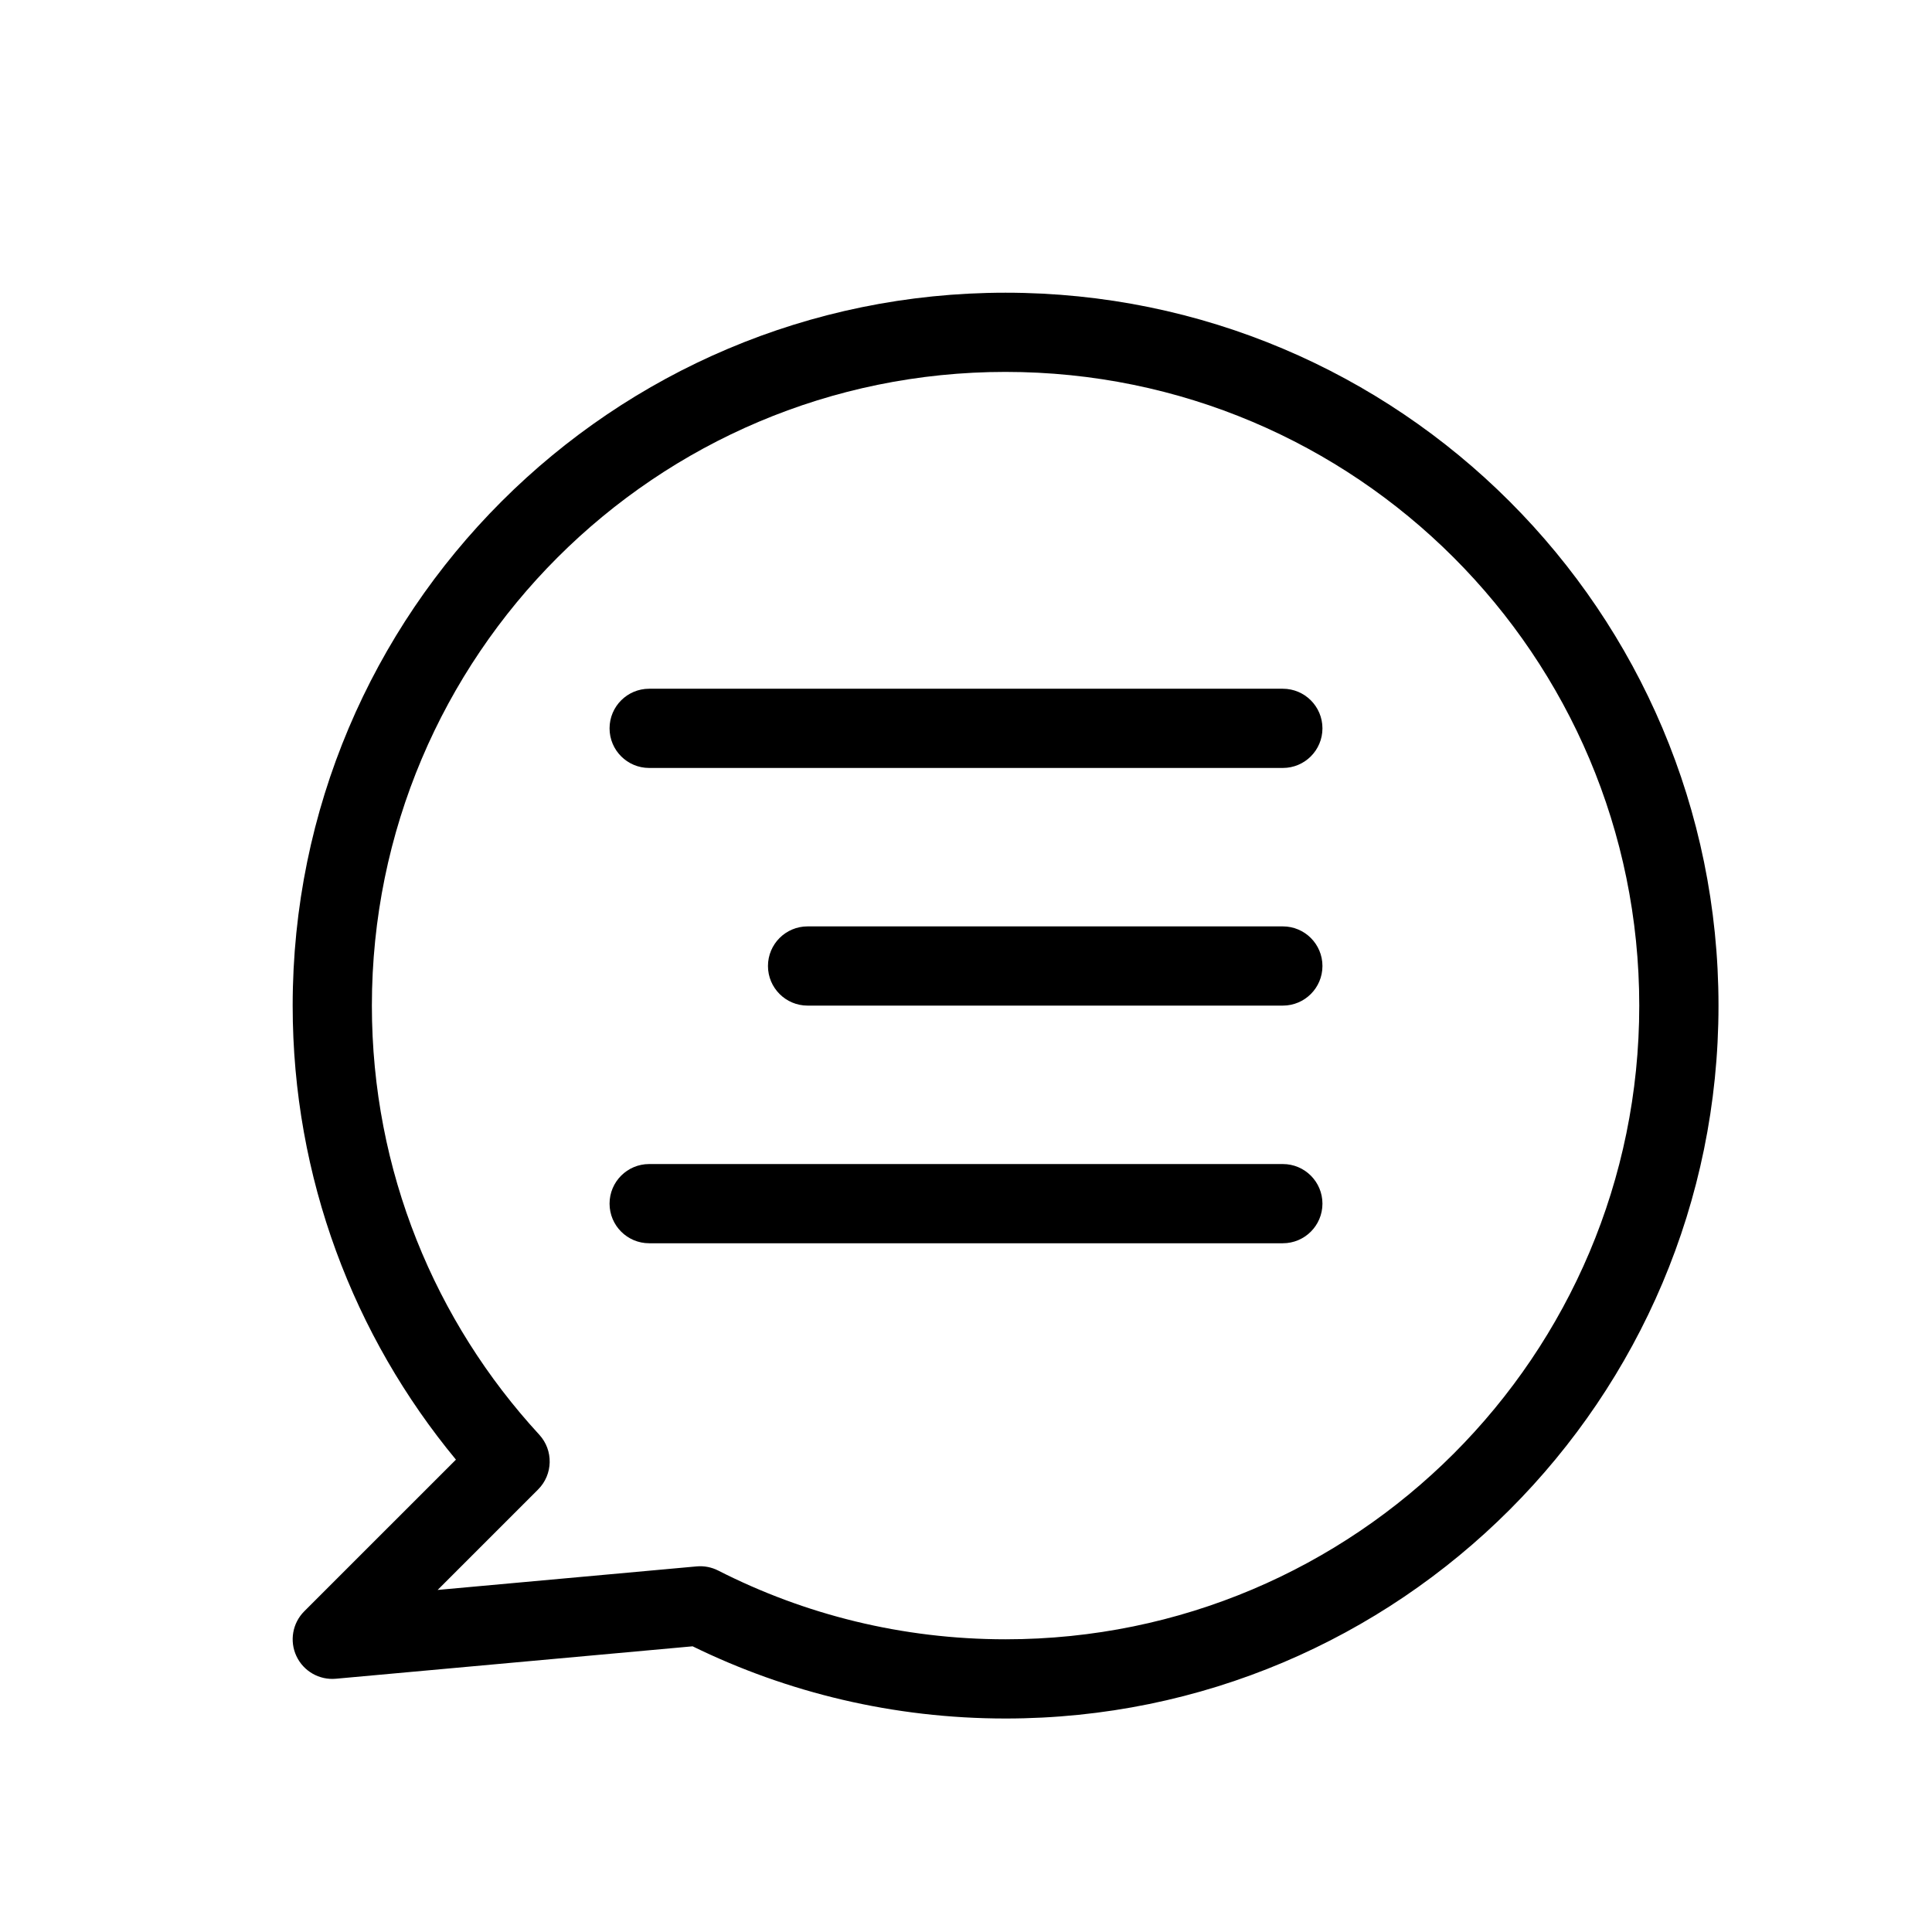
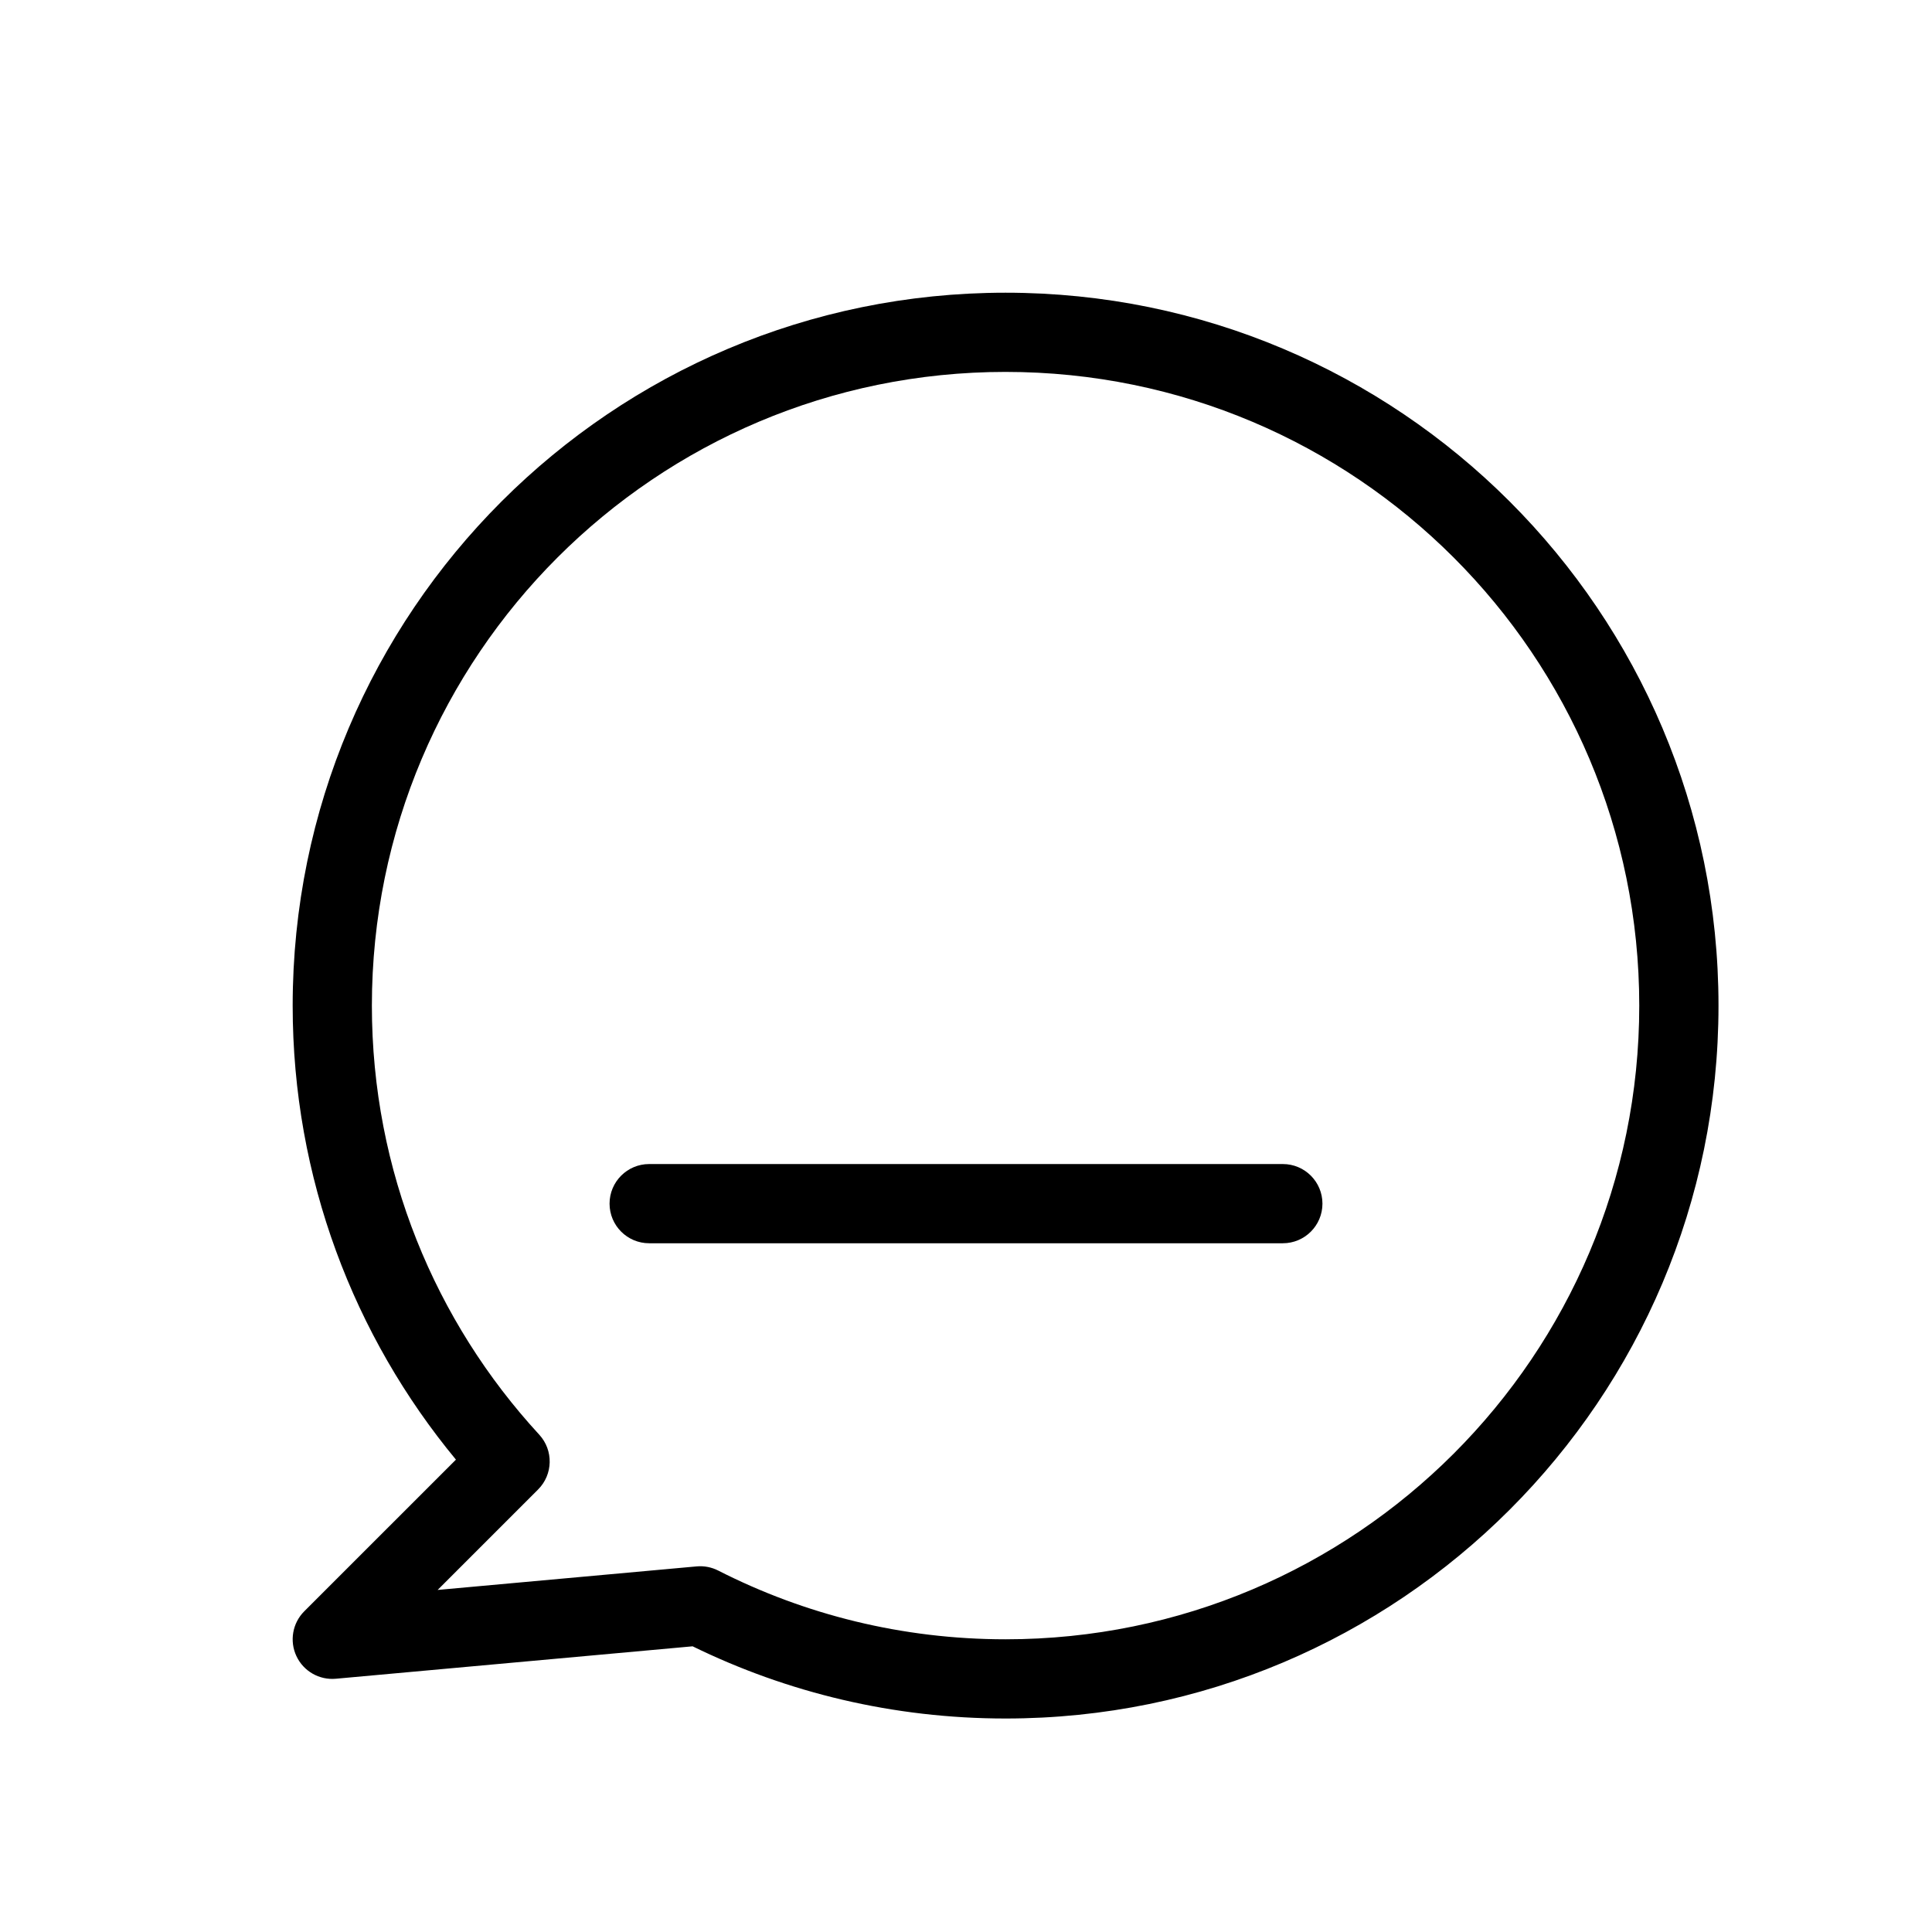
<svg xmlns="http://www.w3.org/2000/svg" fill="#000000" width="800px" height="800px" version="1.1" viewBox="144 144 512 512">
  <g fill-rule="evenodd">
    <path d="m599.42 410.5c0-104.34-84.586-188.93-188.93-188.93-104.34 0-188.93 84.586-188.93 188.93 0 45.711 16.246 87.648 43.266 120.32l-40.191 40.188c-3.125 3.125-3.957 7.871-2.082 11.875 1.871 4 6.055 6.402 10.453 6l94.543-8.594c25.051 12.258 53.203 19.133 82.941 19.133 104.34 0 188.93-84.586 188.93-188.93zm-188.93-167.94c92.746 0 167.93 75.188 167.93 167.94 0 92.746-75.188 167.93-167.93 167.93-27.438 0-53.309-6.57-76.156-18.215-1.762-0.898-3.742-1.281-5.715-1.102l-68.641 6.238 26.621-26.621c3.981-3.981 4.113-10.391 0.301-14.531-27.543-29.918-44.348-69.836-44.348-113.7 0-92.75 75.188-167.94 167.94-167.94z" />
-     <path d="m305.54 337.02c0-5.797 4.699-10.496 10.496-10.496h167.93c5.797 0 10.496 4.699 10.496 10.496 0 5.797-4.699 10.496-10.496 10.496h-167.93c-5.797 0-10.496-4.699-10.496-10.496z" />
-     <path d="m347.52 400c0-5.797 4.699-10.496 10.496-10.496h125.95c5.797 0 10.496 4.699 10.496 10.496 0 5.793-4.699 10.496-10.496 10.496h-125.95c-5.797 0-10.496-4.703-10.496-10.496z" />
    <path d="m305.54 462.98c0-5.797 4.699-10.496 10.496-10.496h167.93c5.797 0 10.496 4.699 10.496 10.496 0 5.793-4.699 10.496-10.496 10.496h-167.93c-5.797 0-10.496-4.703-10.496-10.496z" />
  </g>
</svg>